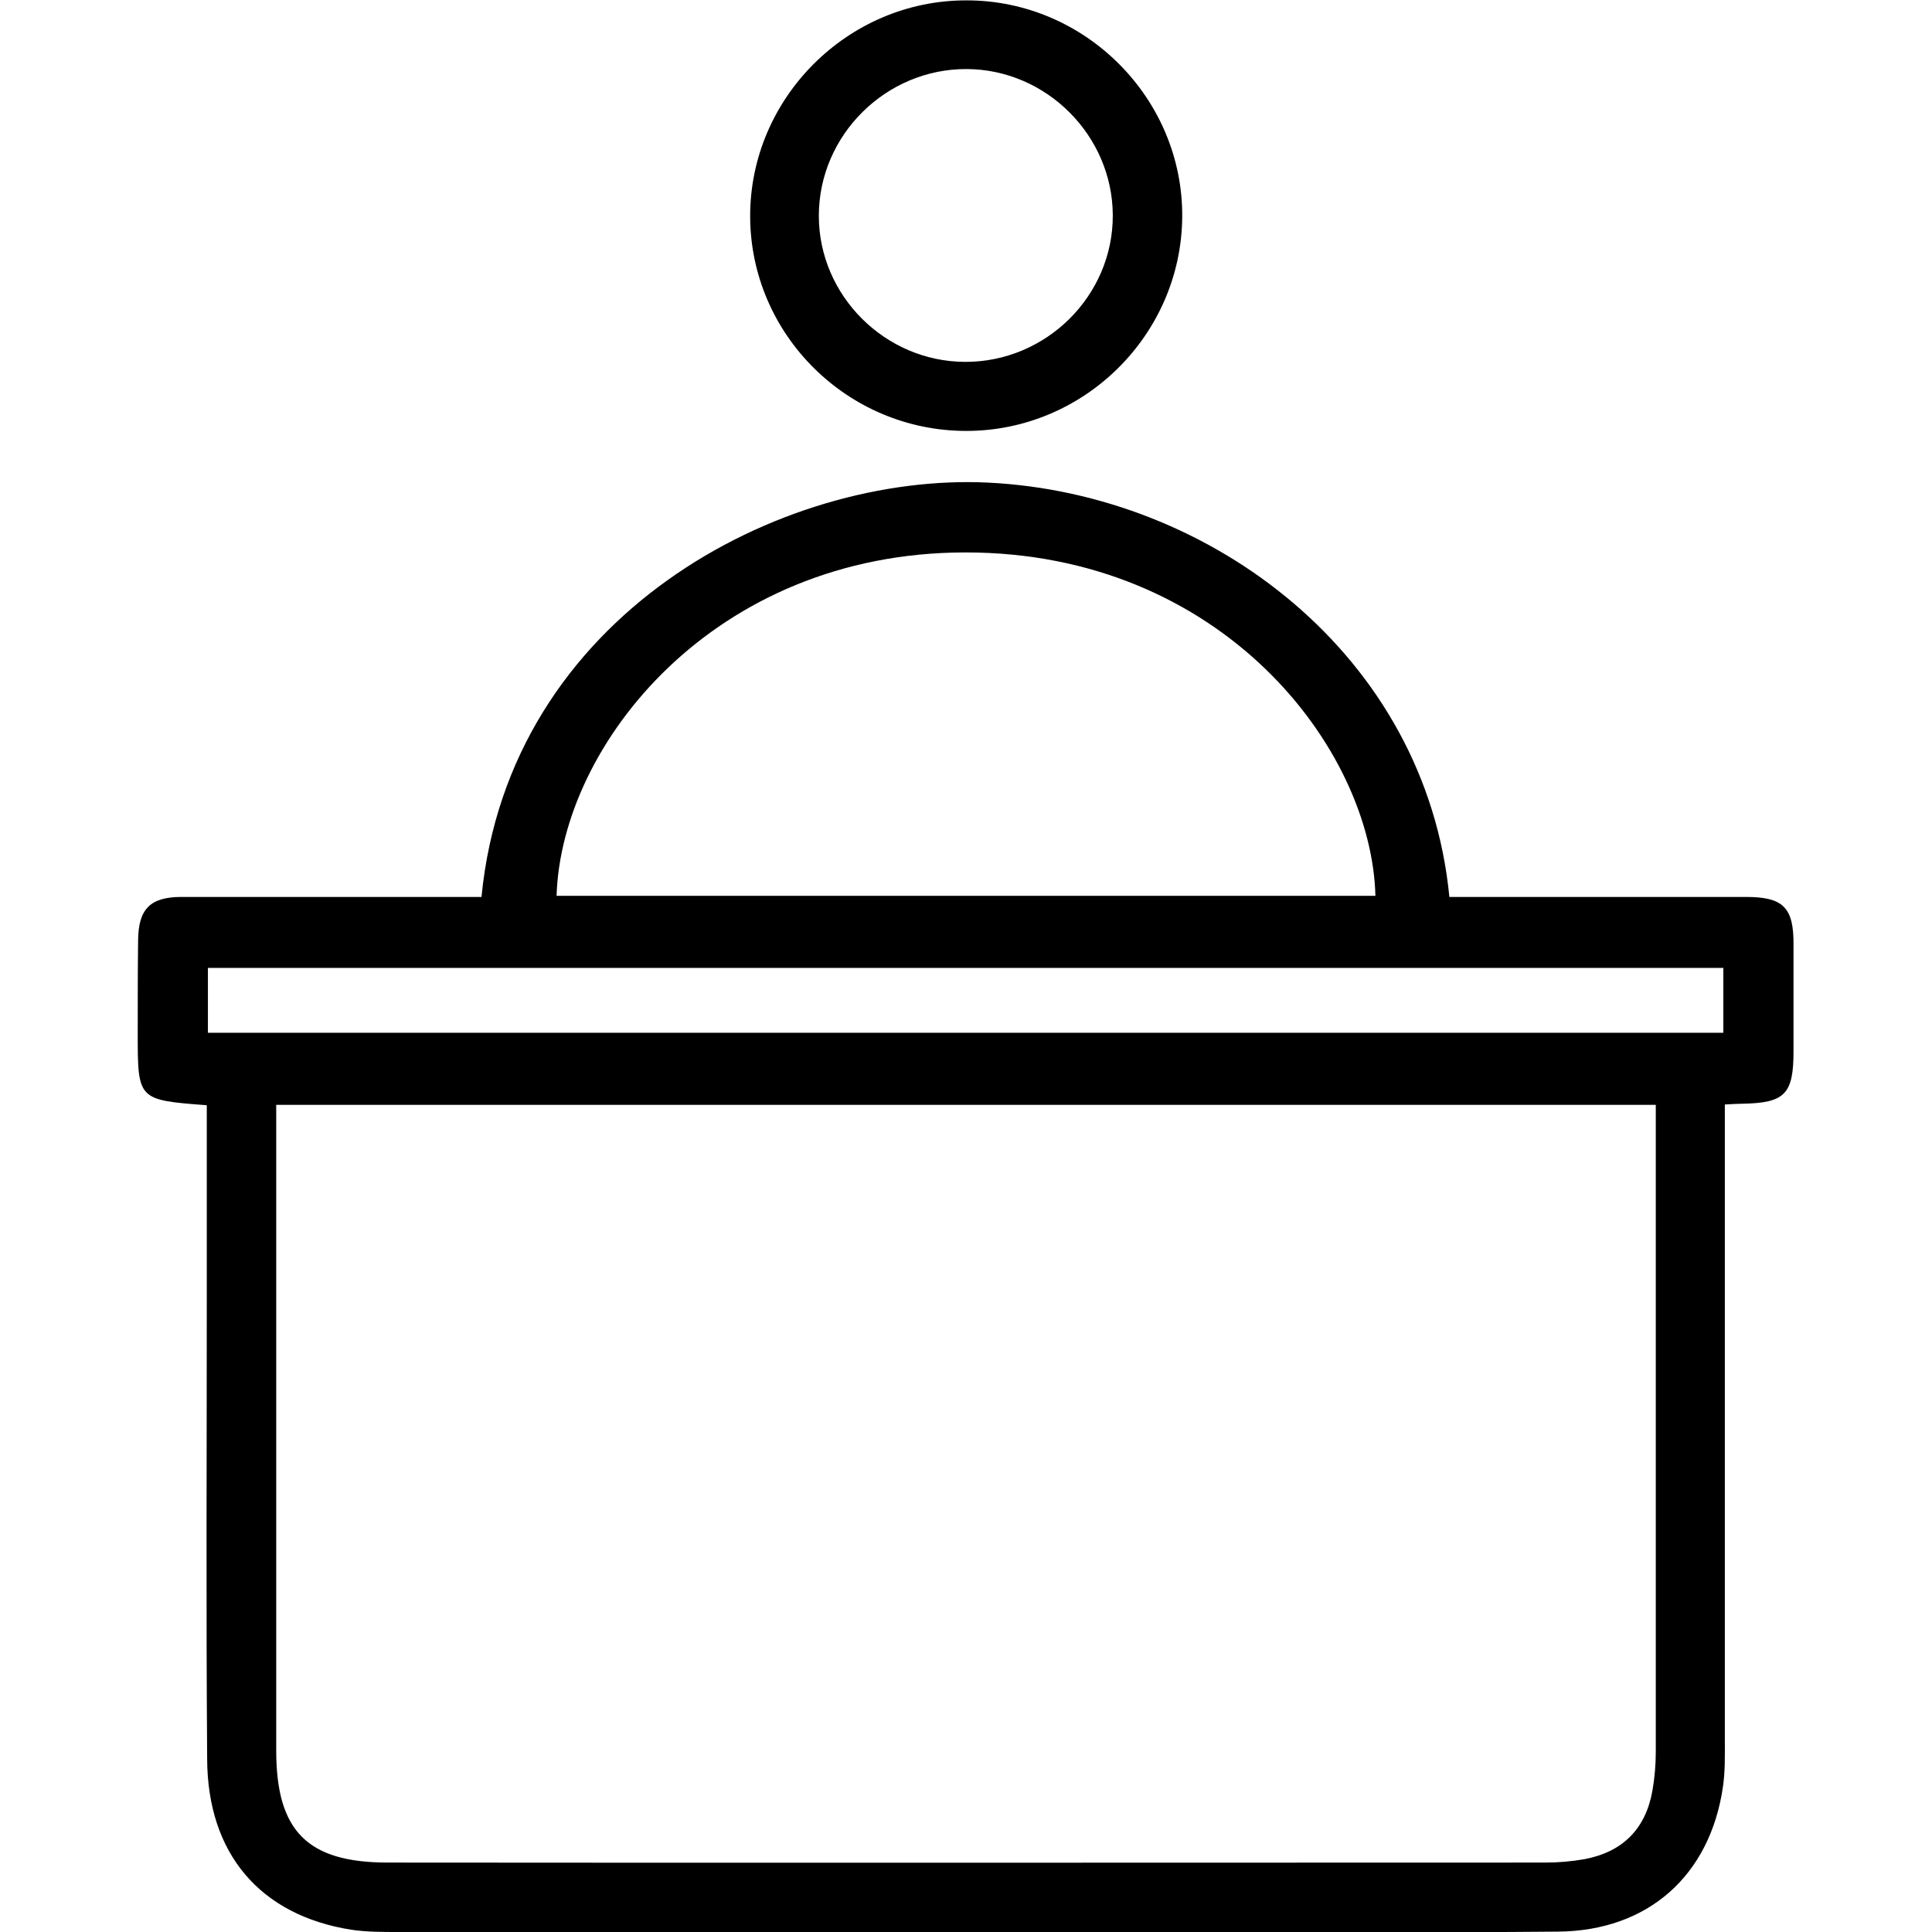
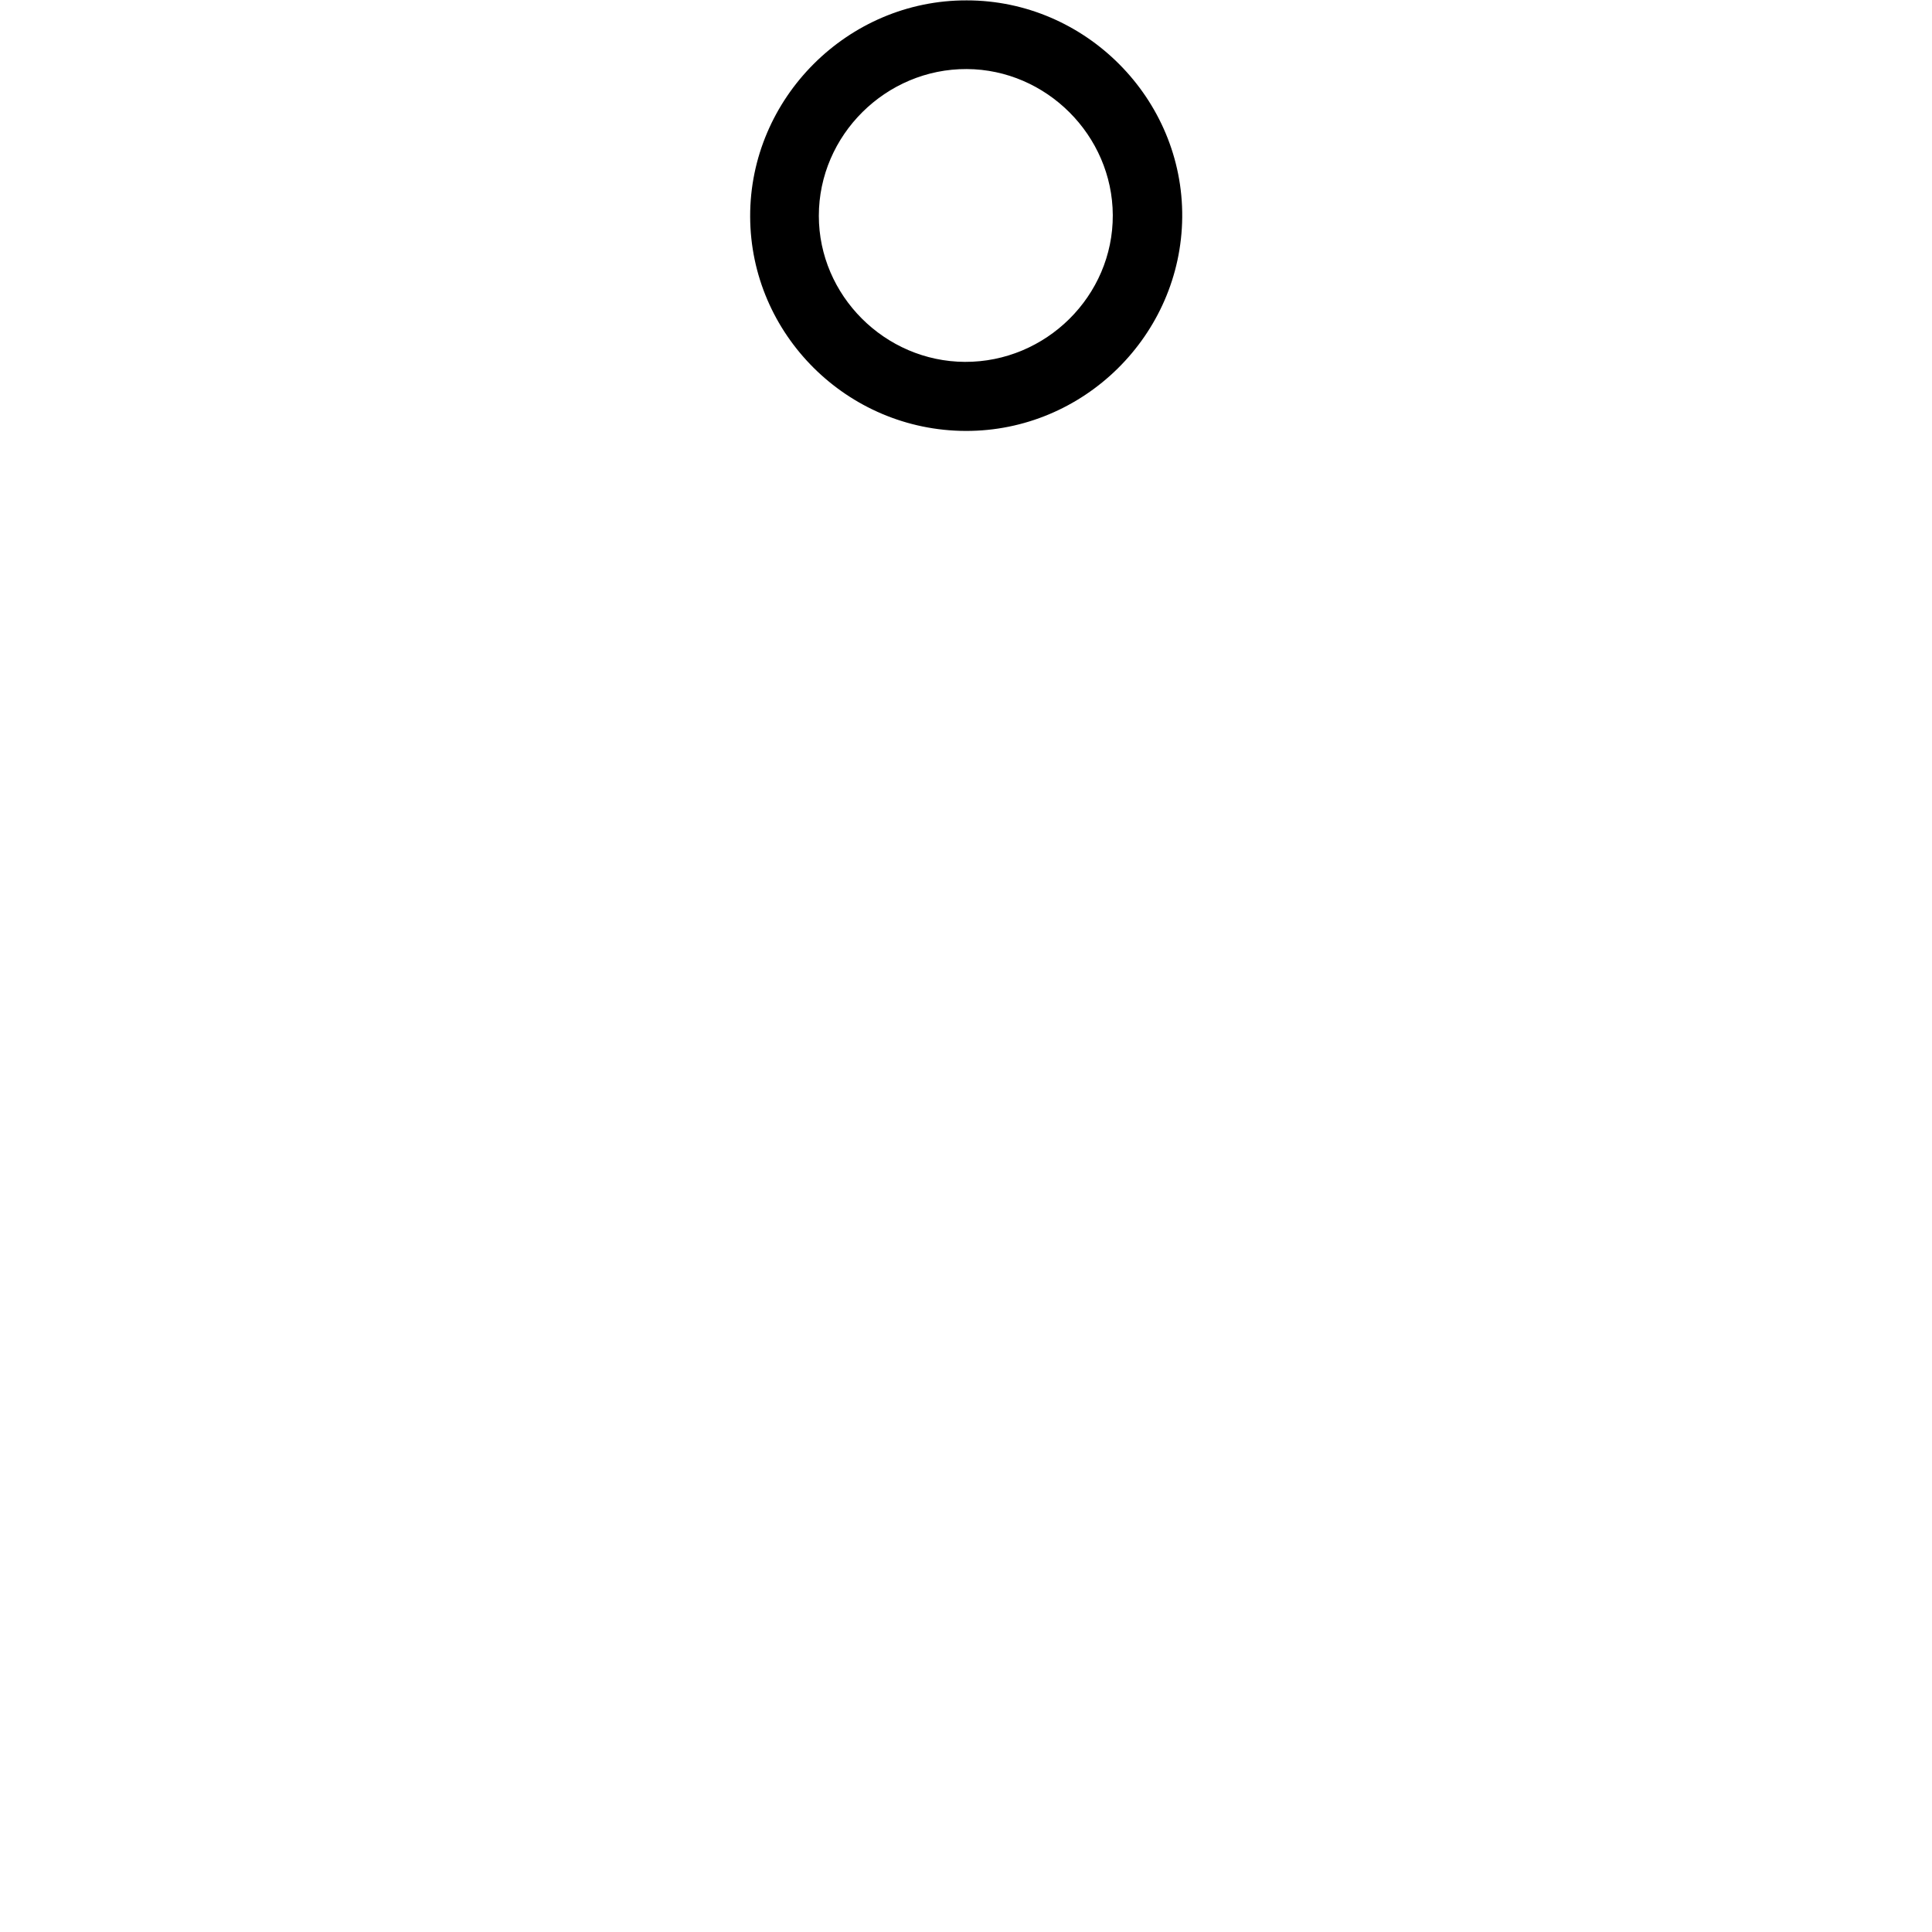
<svg xmlns="http://www.w3.org/2000/svg" version="1.1" id="Layer_1" x="0px" y="0px" viewBox="0 0 512 512" style="enable-background:new 0 0 512 512;" xml:space="preserve">
  <g>
-     <path d="M462.7,237.7c-23.9,0-47.9,0-71.8,0c-2.3,0-4.6,0-6.8,0c-6.2-64-63.1-106.9-122.2-109.8c-54.7-2.7-127,34.9-134.3,109.8   c-2.3,0-4.7,0-7.1,0c-24.1,0-48.3,0-72.4,0c-8.3,0-11.4,3.2-11.5,11.4c-0.1,8.3-0.1,16.5-0.1,24.8c0,17.6,0,17.6,18.3,19   c0,17.6,0,34.7,0,51.9c0,40.5-0.2,80.9,0.1,121.4c0.1,25.1,14.1,41.4,38.2,45.2c4.1,0.6,8.2,0.6,12.4,0.6c69.4,0,138.8,0,208.2,0   c33.1,0,66.1,0.2,99.2-0.1c23.9-0.2,40.3-14.9,43.7-38.4c0.6-4.1,0.5-8.2,0.5-12.4c0-53.5,0-107,0-160.6c0-2.5,0-5.1,0-7.8   c2.1-0.1,3.4-0.2,4.6-0.2c11.3-0.2,13.6-2.5,13.6-13.9c0-9.4,0-18.7,0-28.1C475.4,240.5,472.6,237.7,462.7,237.7z M255.7,146.4   c68.1-0.1,107.8,51.9,108.8,91c-72.3,0-144.7,0-217,0C148.7,197.4,189.1,146.5,255.7,146.4z M438.8,464.2c0,3.5-0.3,7-0.9,10.4   c-1.8,10.1-7.9,16.2-18,18.1c-3.4,0.6-6.9,0.9-10.4,0.9c-102.2,0-204.5,0.1-306.7,0c-21.3,0-29.6-8.3-29.6-29.7   c0-54.8,0-109.6,0-164.5c0-1.9,0-3.9,0-6.6c122,0,243.3,0,365.6,0c0,2.1,0,4.2,0,6.2C438.8,354.1,438.8,409.1,438.8,464.2z    M456.7,273.7c-133.6,0-267.3,0-401.6,0c0-5.9,0-11.3,0-17.2c133.8,0,267.5,0,401.6,0C456.7,262.1,456.7,267.6,456.7,273.7z" />
    <path d="M255.9,114.2c31.3,0.1,57.1-25.4,57.4-56.6c0.3-31.4-25.6-57.5-57.1-57.5c-31.5-0.1-57.5,25.9-57.4,57.3   C198.9,88.6,224.5,114.1,255.9,114.2z M256.2,18.3c21.1,0.1,38.6,17.6,38.7,38.7c0.1,21.4-17.7,39-39.2,38.9   c-21.2-0.1-38.7-17.6-38.7-38.7C217,35.8,234.8,18.2,256.2,18.3z" />
  </g>
</svg>